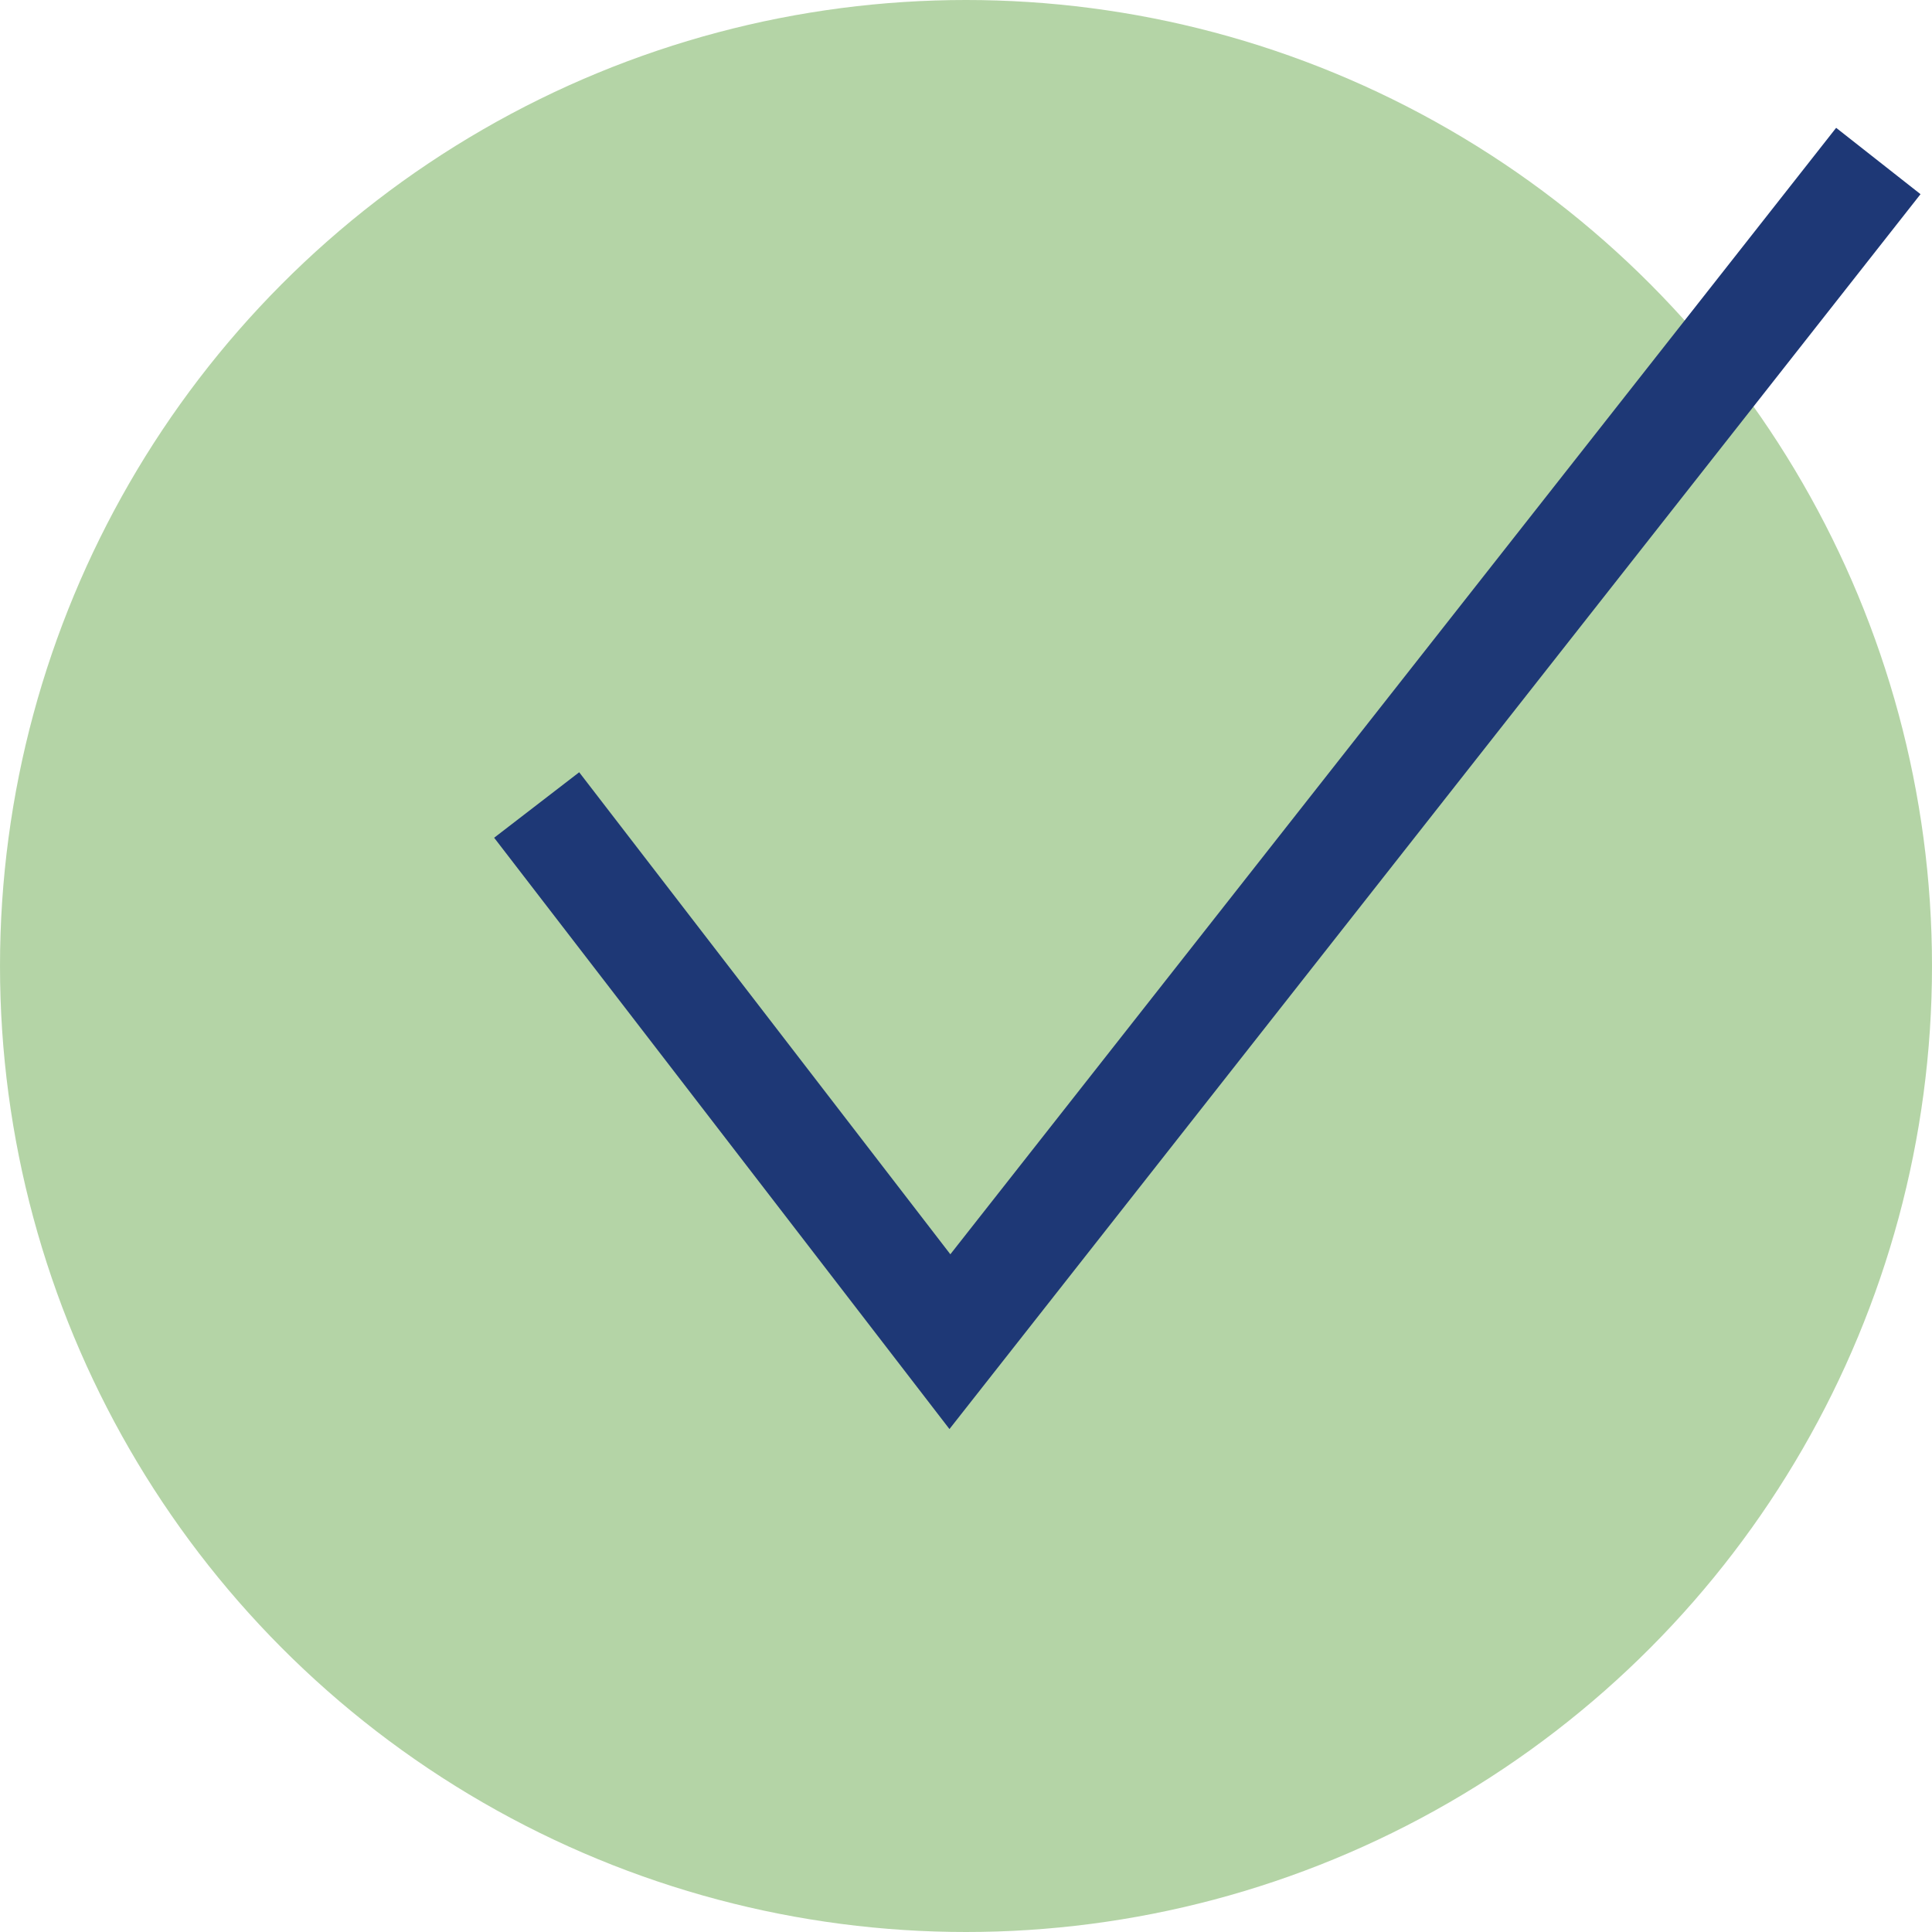
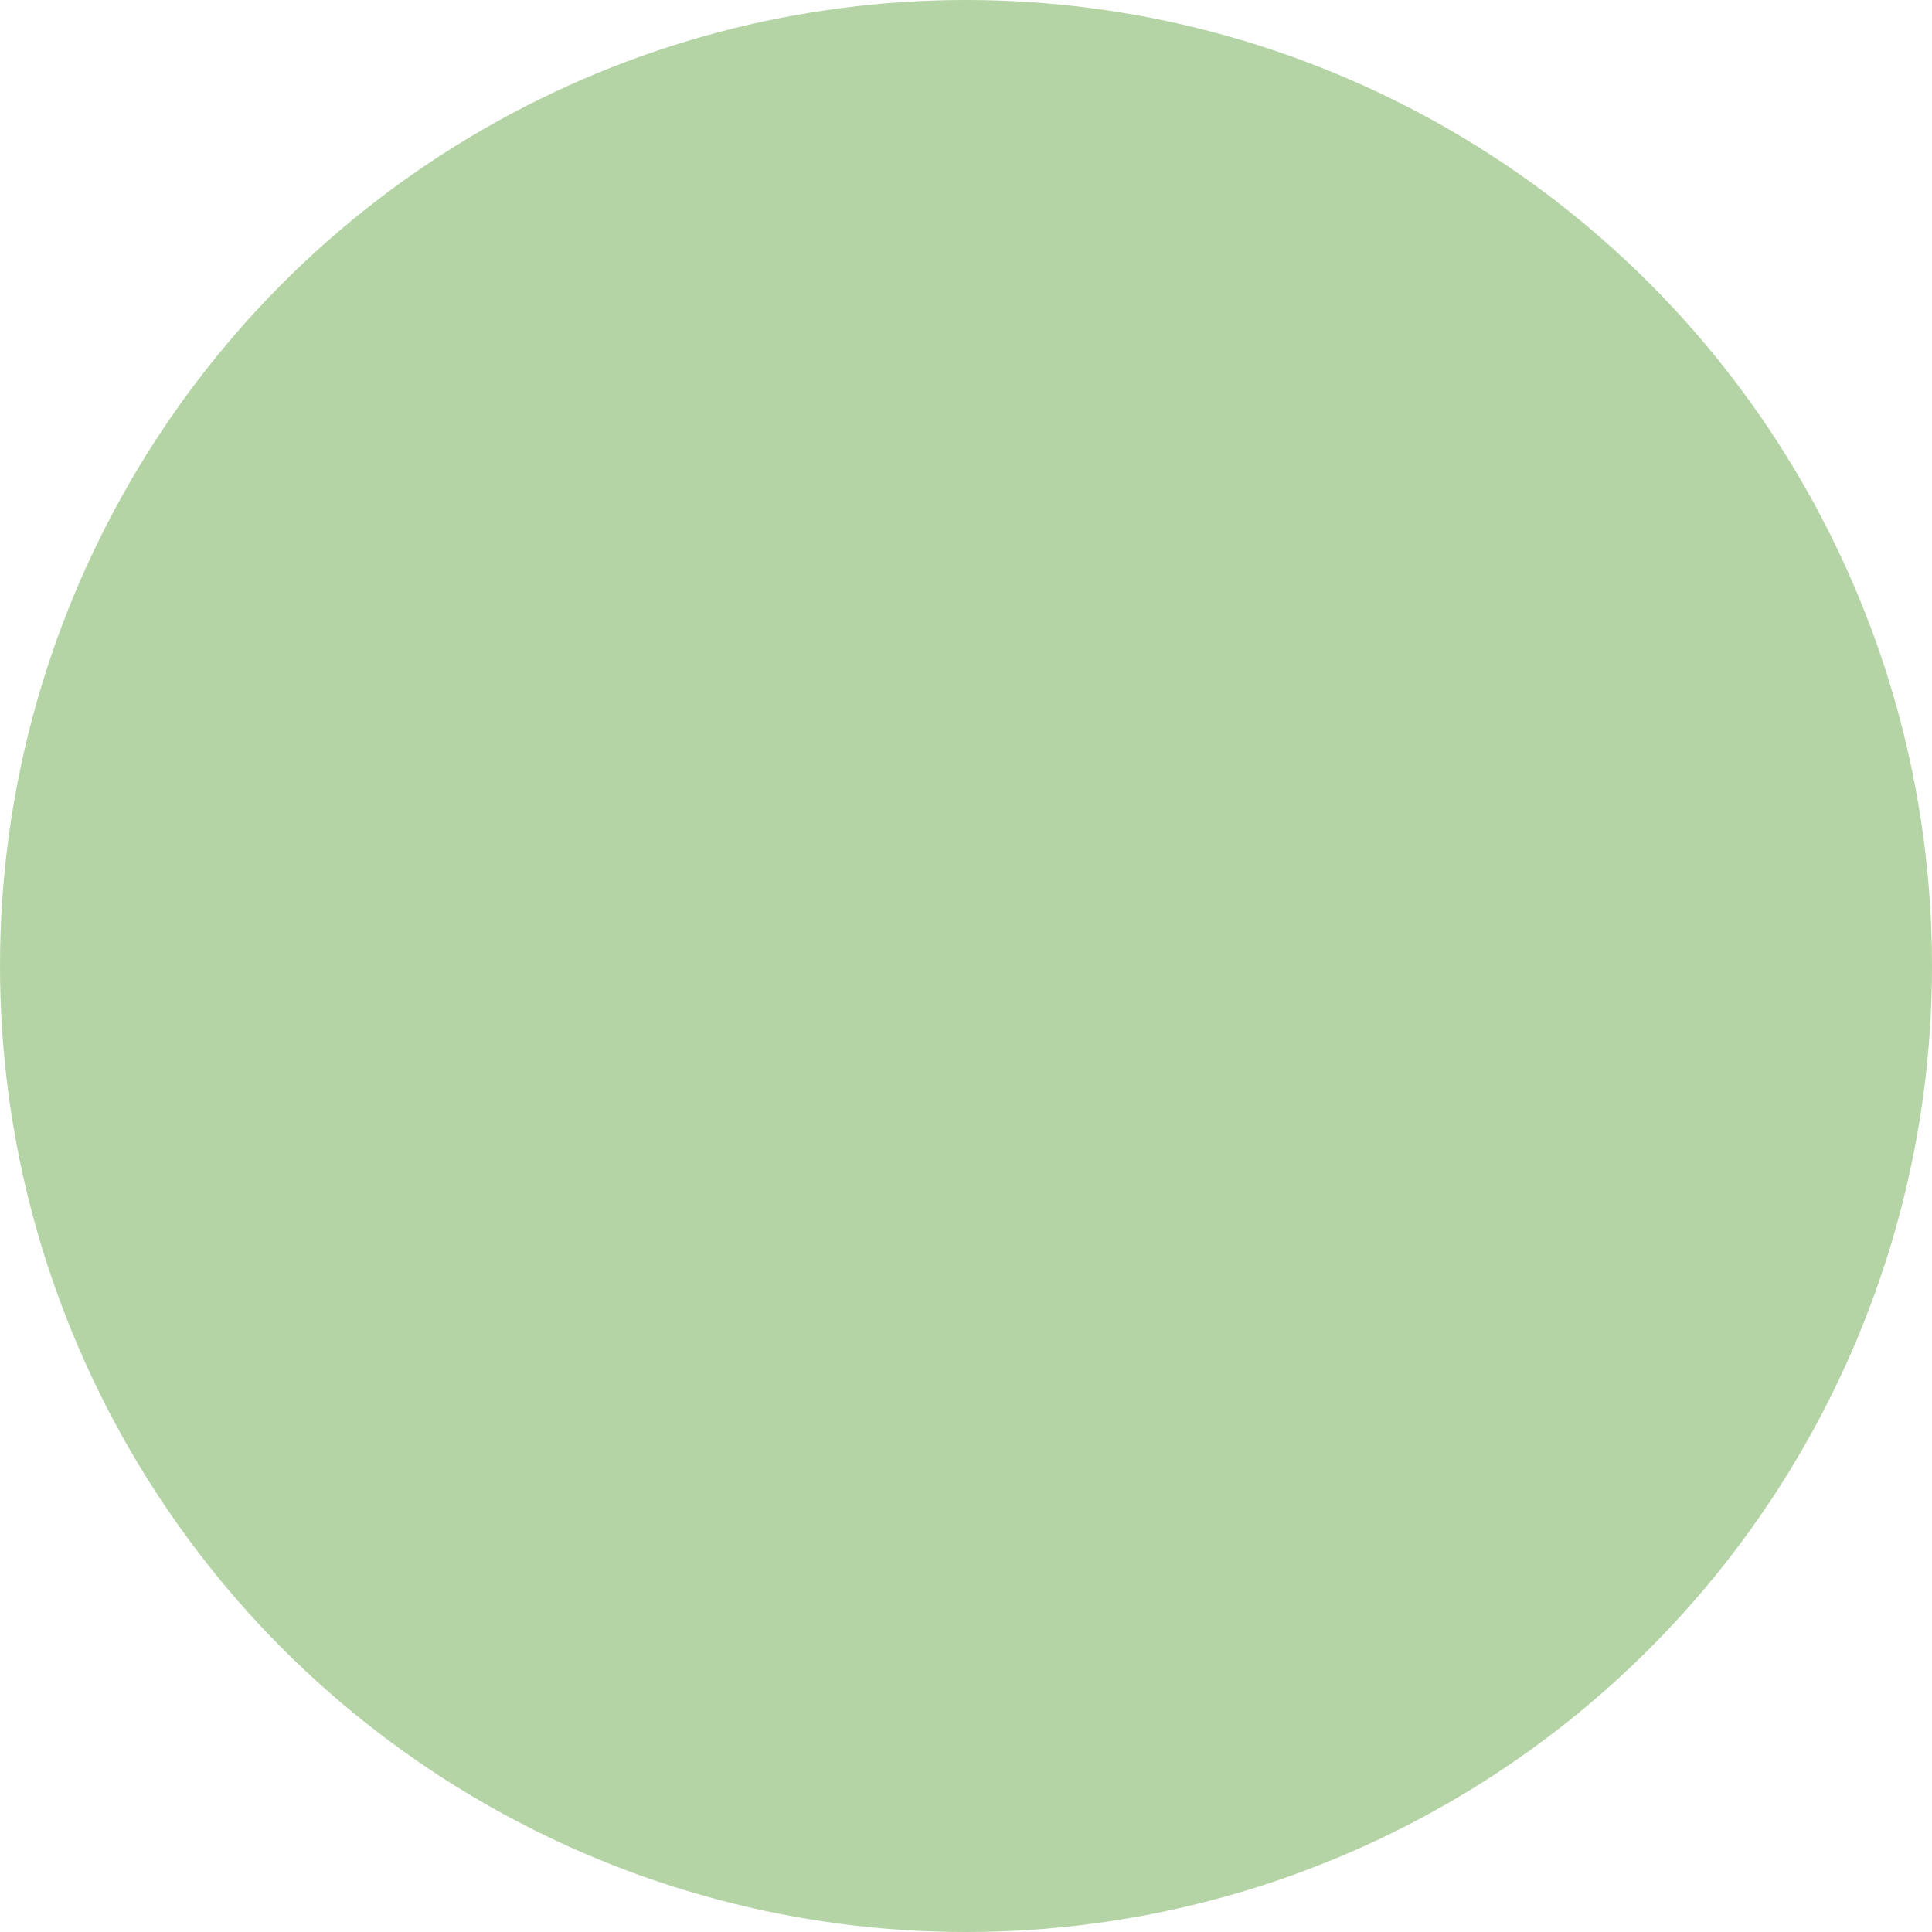
<svg xmlns="http://www.w3.org/2000/svg" id="Calque_1" version="1.1" viewBox="0 0 36 36">
  <defs>
    <style>
      .st0 {
        fill: #6aaa4e;
        opacity: .5;
      }

      .st1 {
        fill: none;
        stroke: #1e3876;
        stroke-miterlimit: 10;
        stroke-width: 2px;
      }
    </style>
  </defs>
  <circle class="st0" cx="18" cy="18" r="18" />
-   <polyline class="st1" points="10 15 17.7 25 35 3" />
</svg>